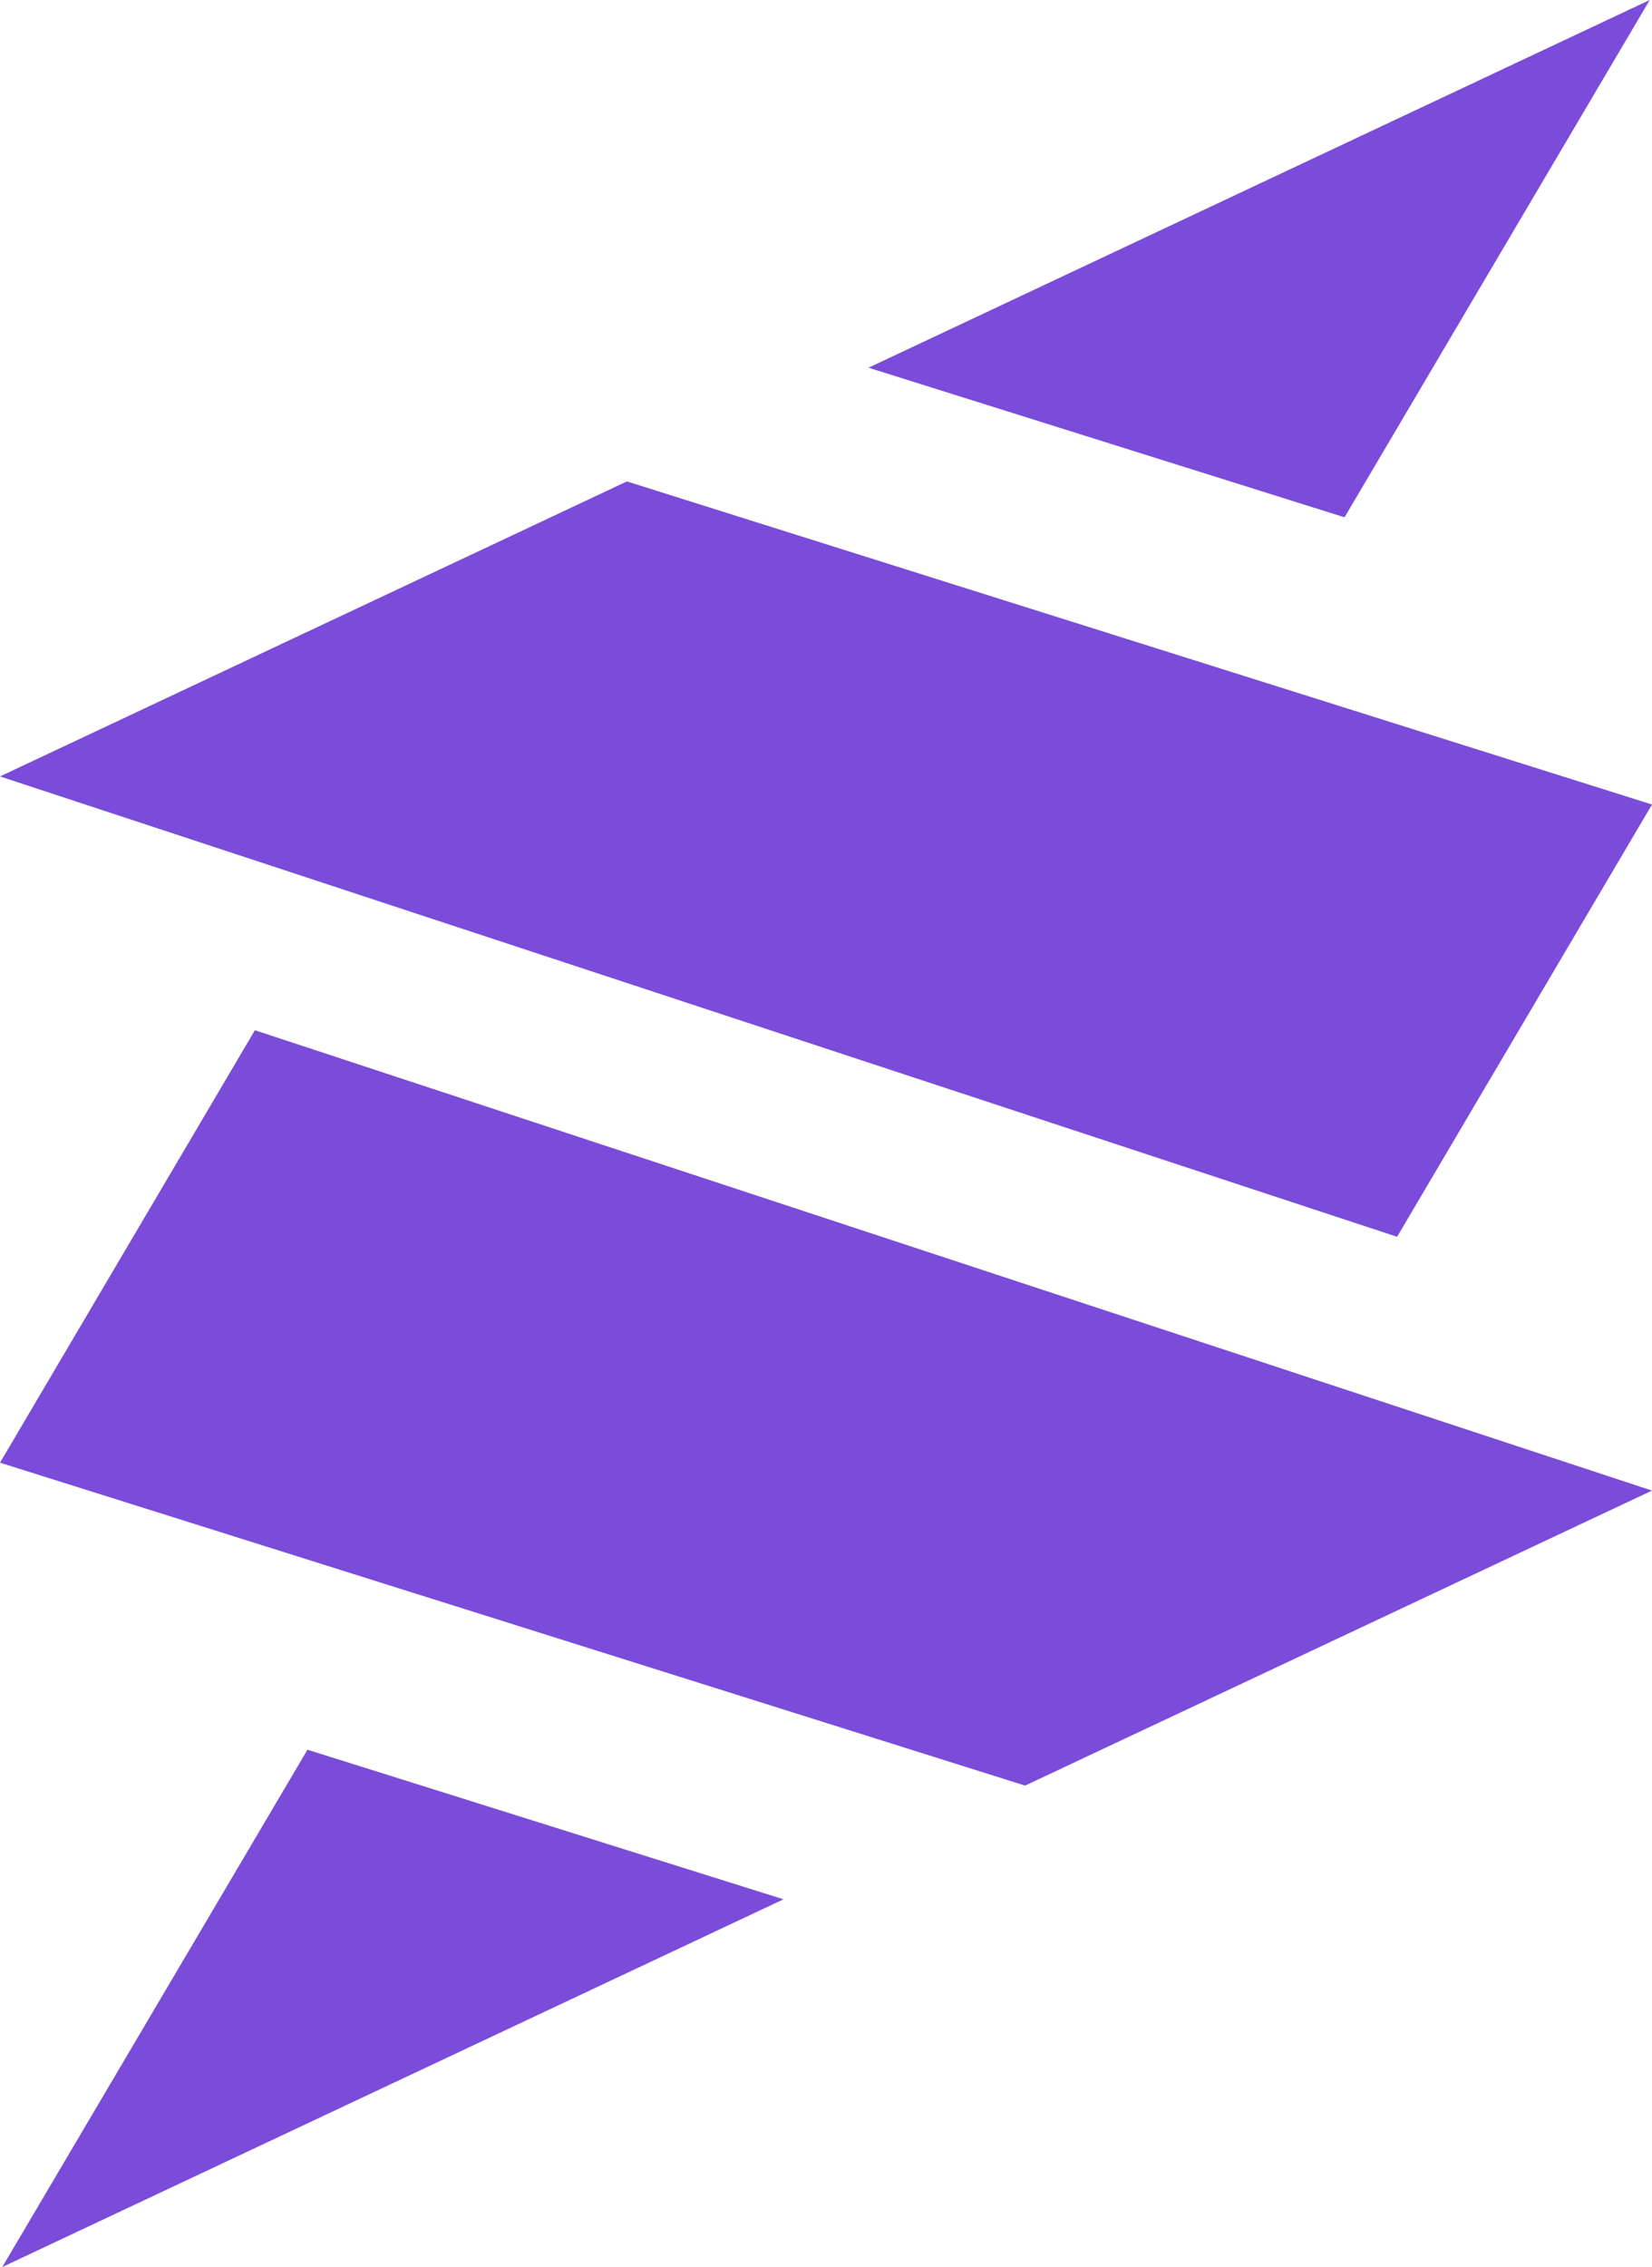
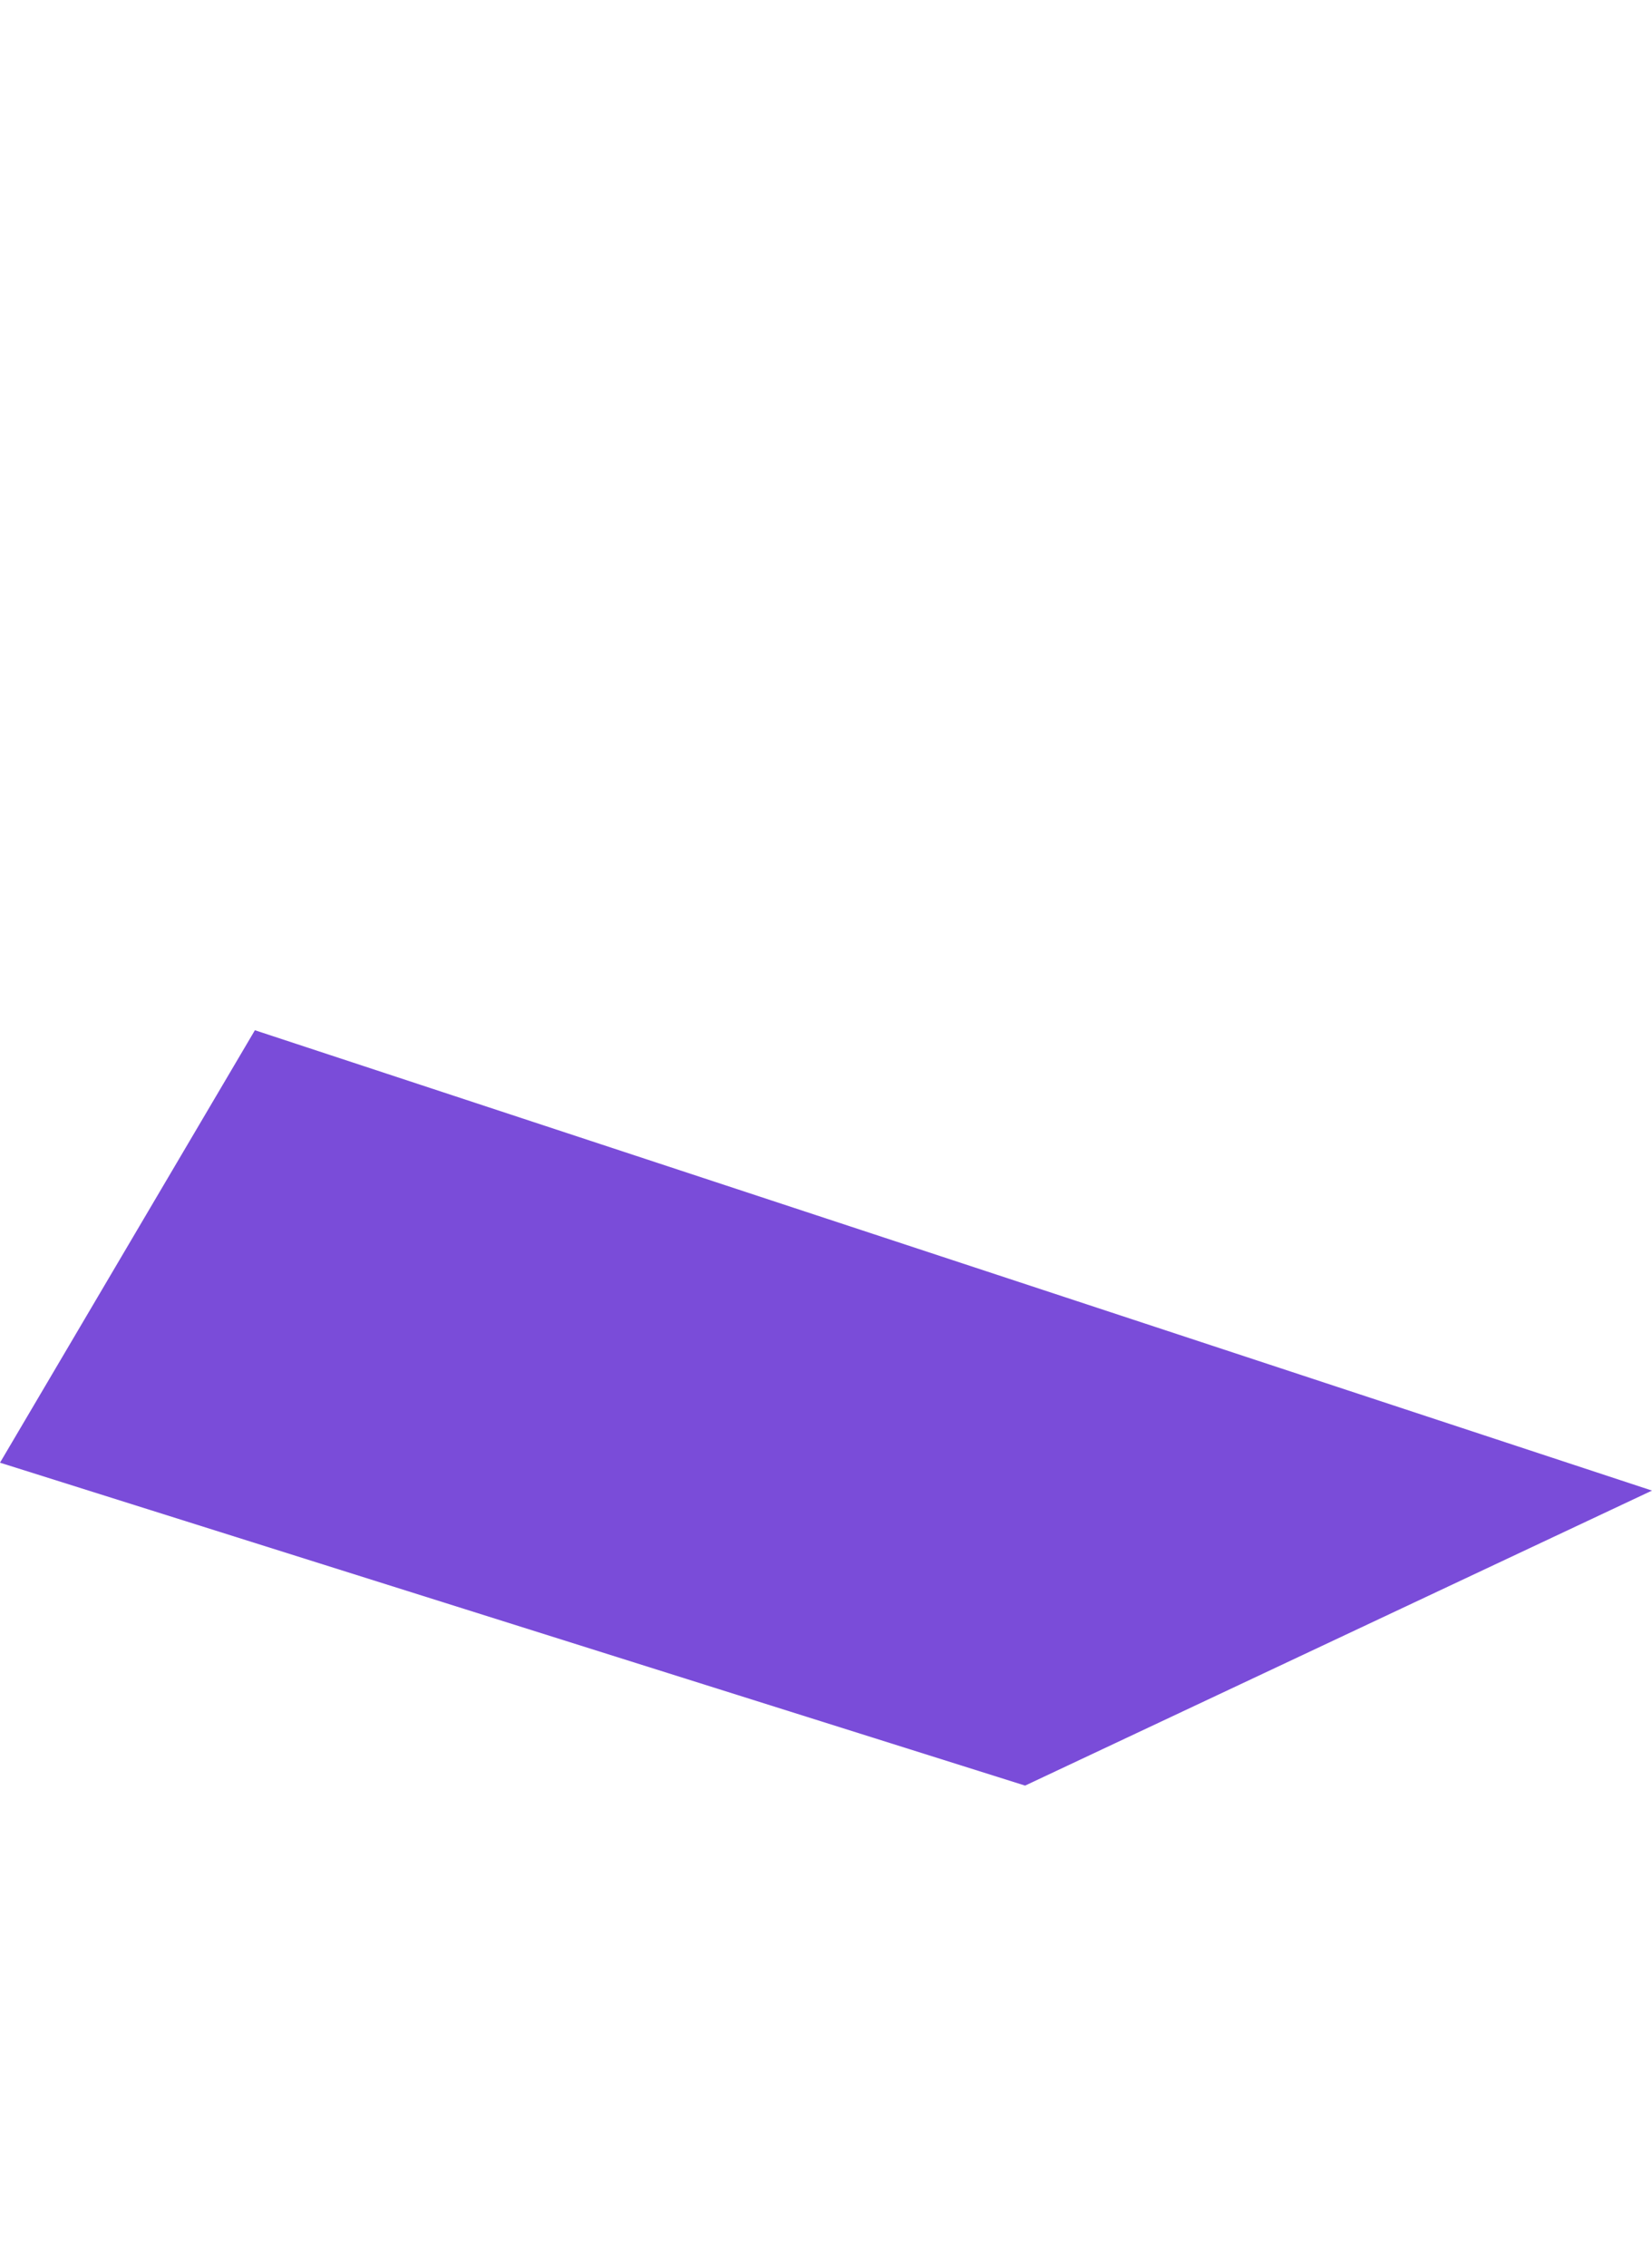
<svg xmlns="http://www.w3.org/2000/svg" id="Слой_1" data-name="Слой 1" viewBox="0 0 87.04 119.42">
  <defs>
    <style>.cls-1{fill:#7a4cd9;}</style>
  </defs>
  <title>logoza-ru-vector3</title>
  <g id="Layer_1" data-name="Layer 1">
-     <polygon class="cls-1" points="86.92 0 70.84 27.25 45.76 19.37 86.92 0" />
-   </g>
-   <polygon class="cls-1" points="87.04 42.38 73.61 65.15 0 40.9 33.03 25.36 87.04 42.38" />
-   <polygon class="cls-1" points="0.12 119.42 16.2 92.17 41.28 100.05 0.12 119.42" />
+     </g>
  <polygon class="cls-1" points="0 77.05 13.43 54.27 87.04 78.52 54.01 94.06 0 77.05" />
</svg>